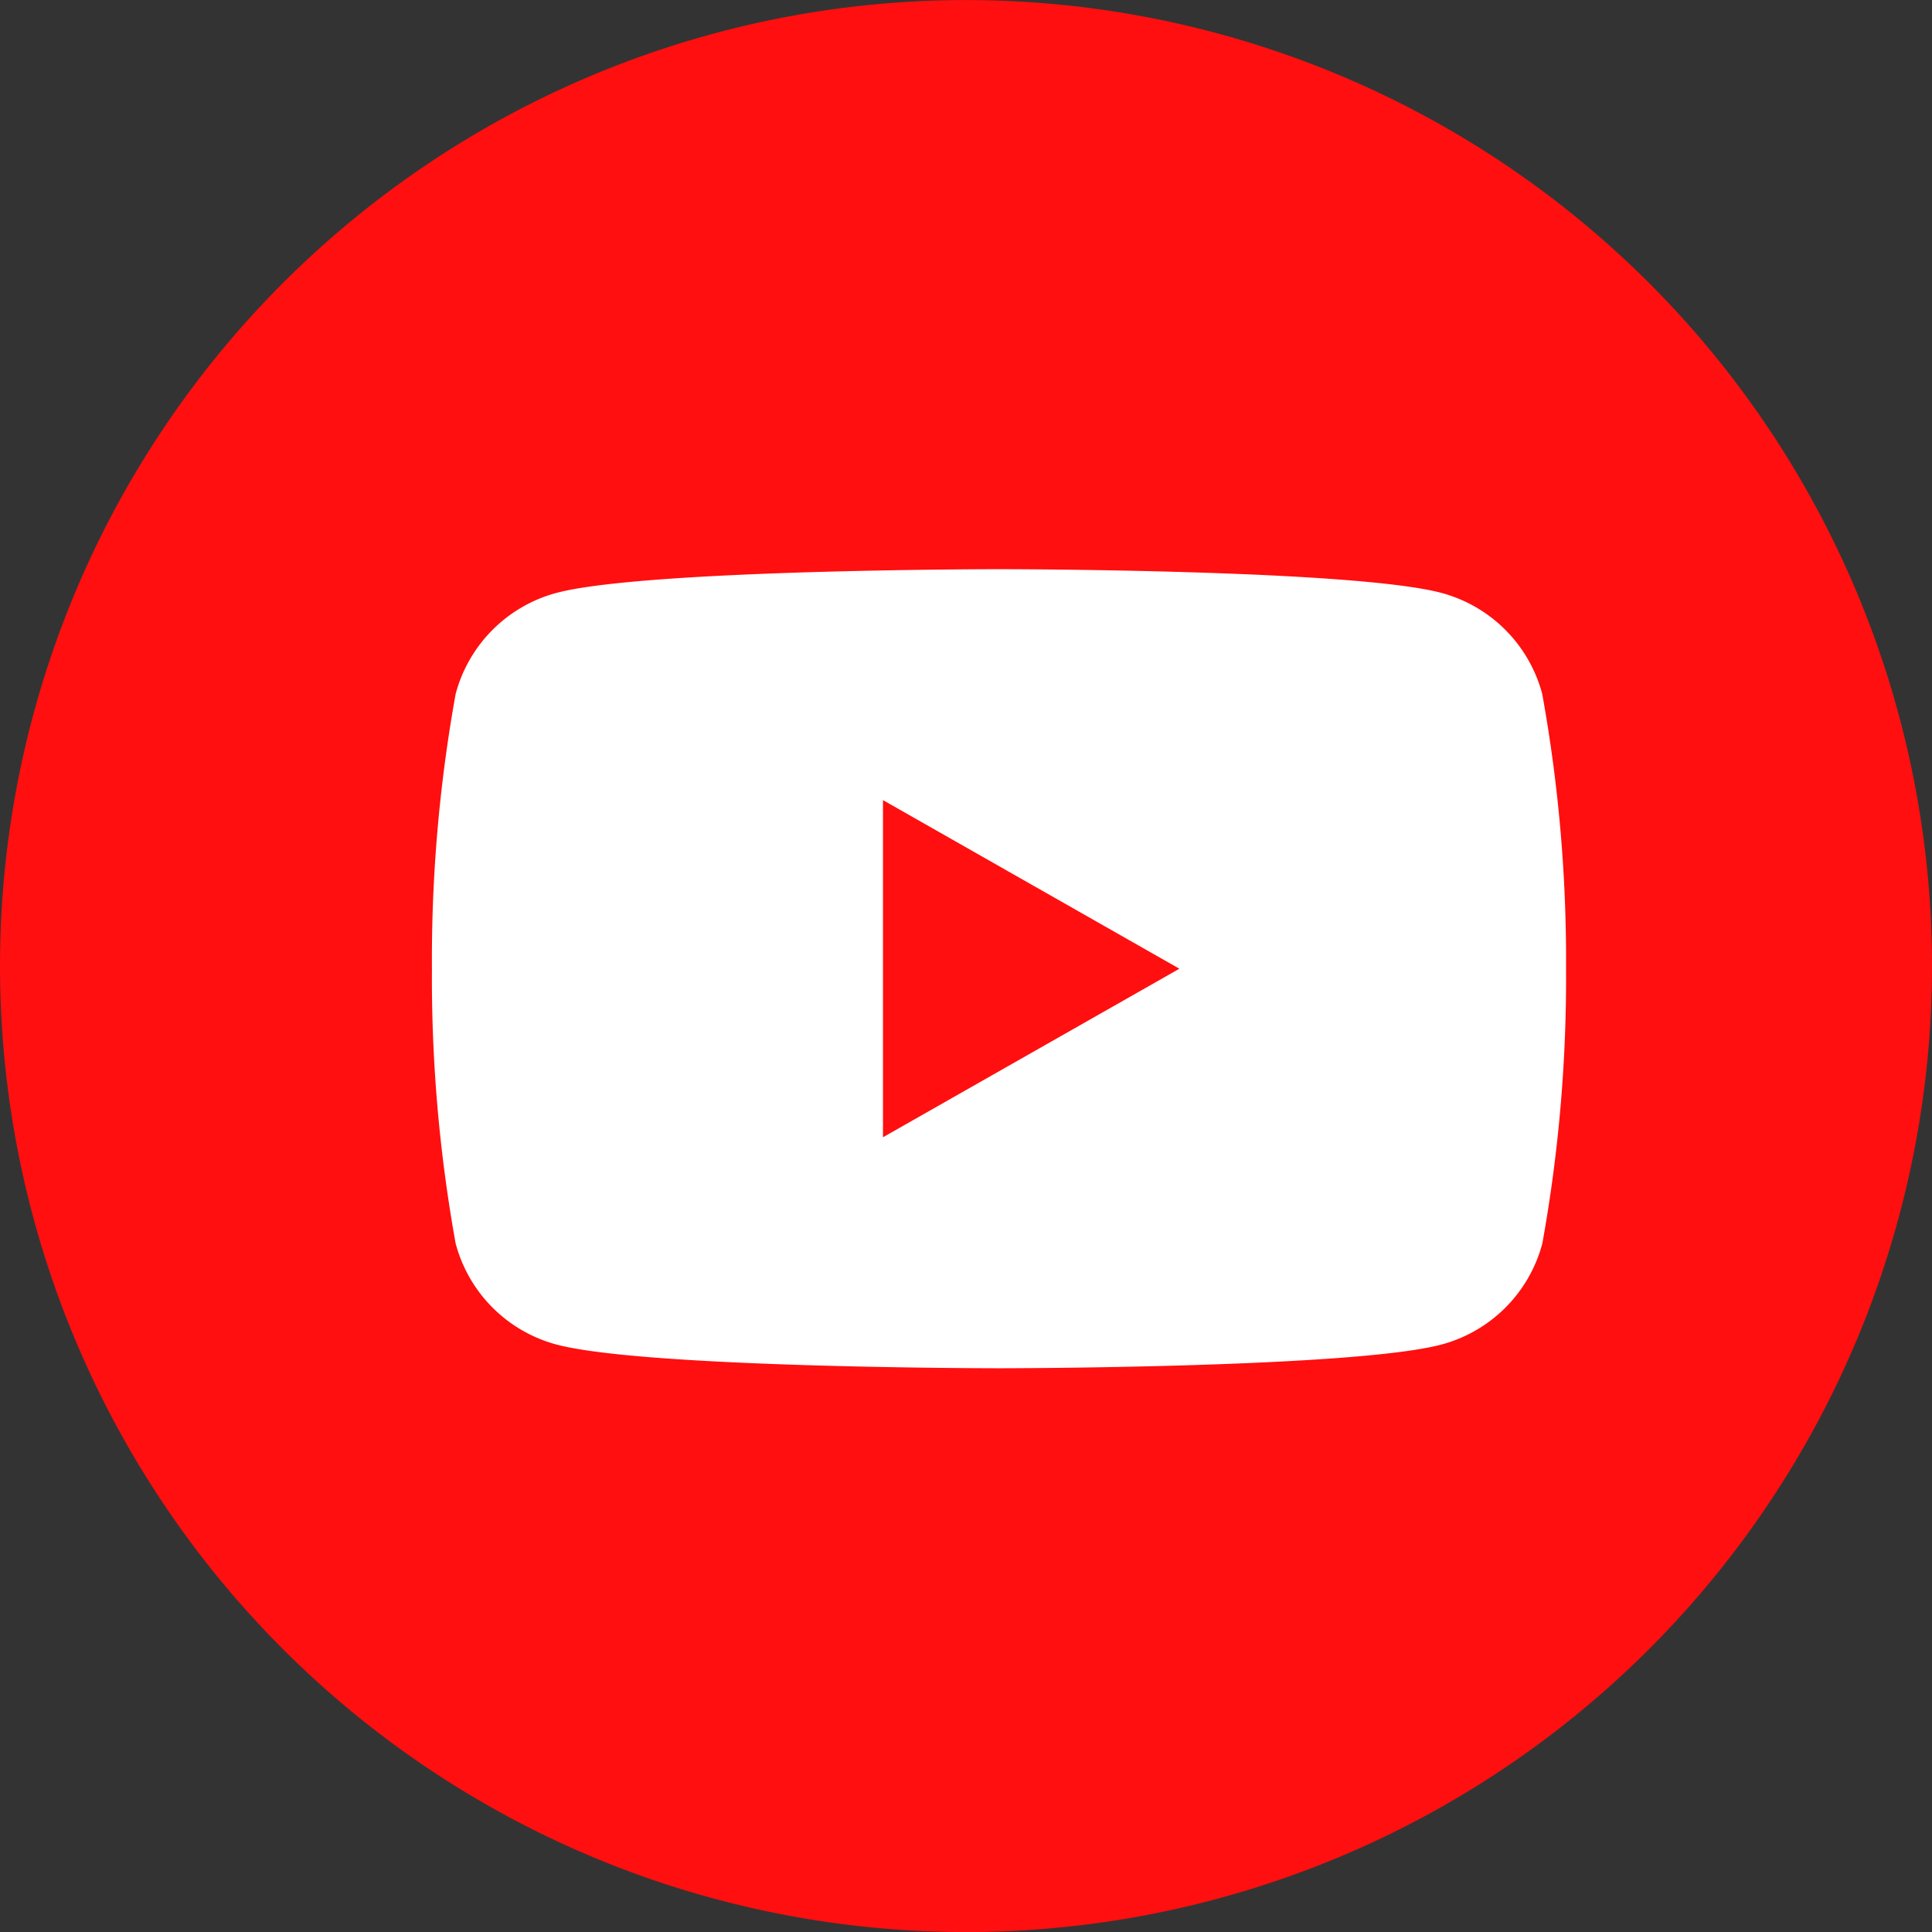
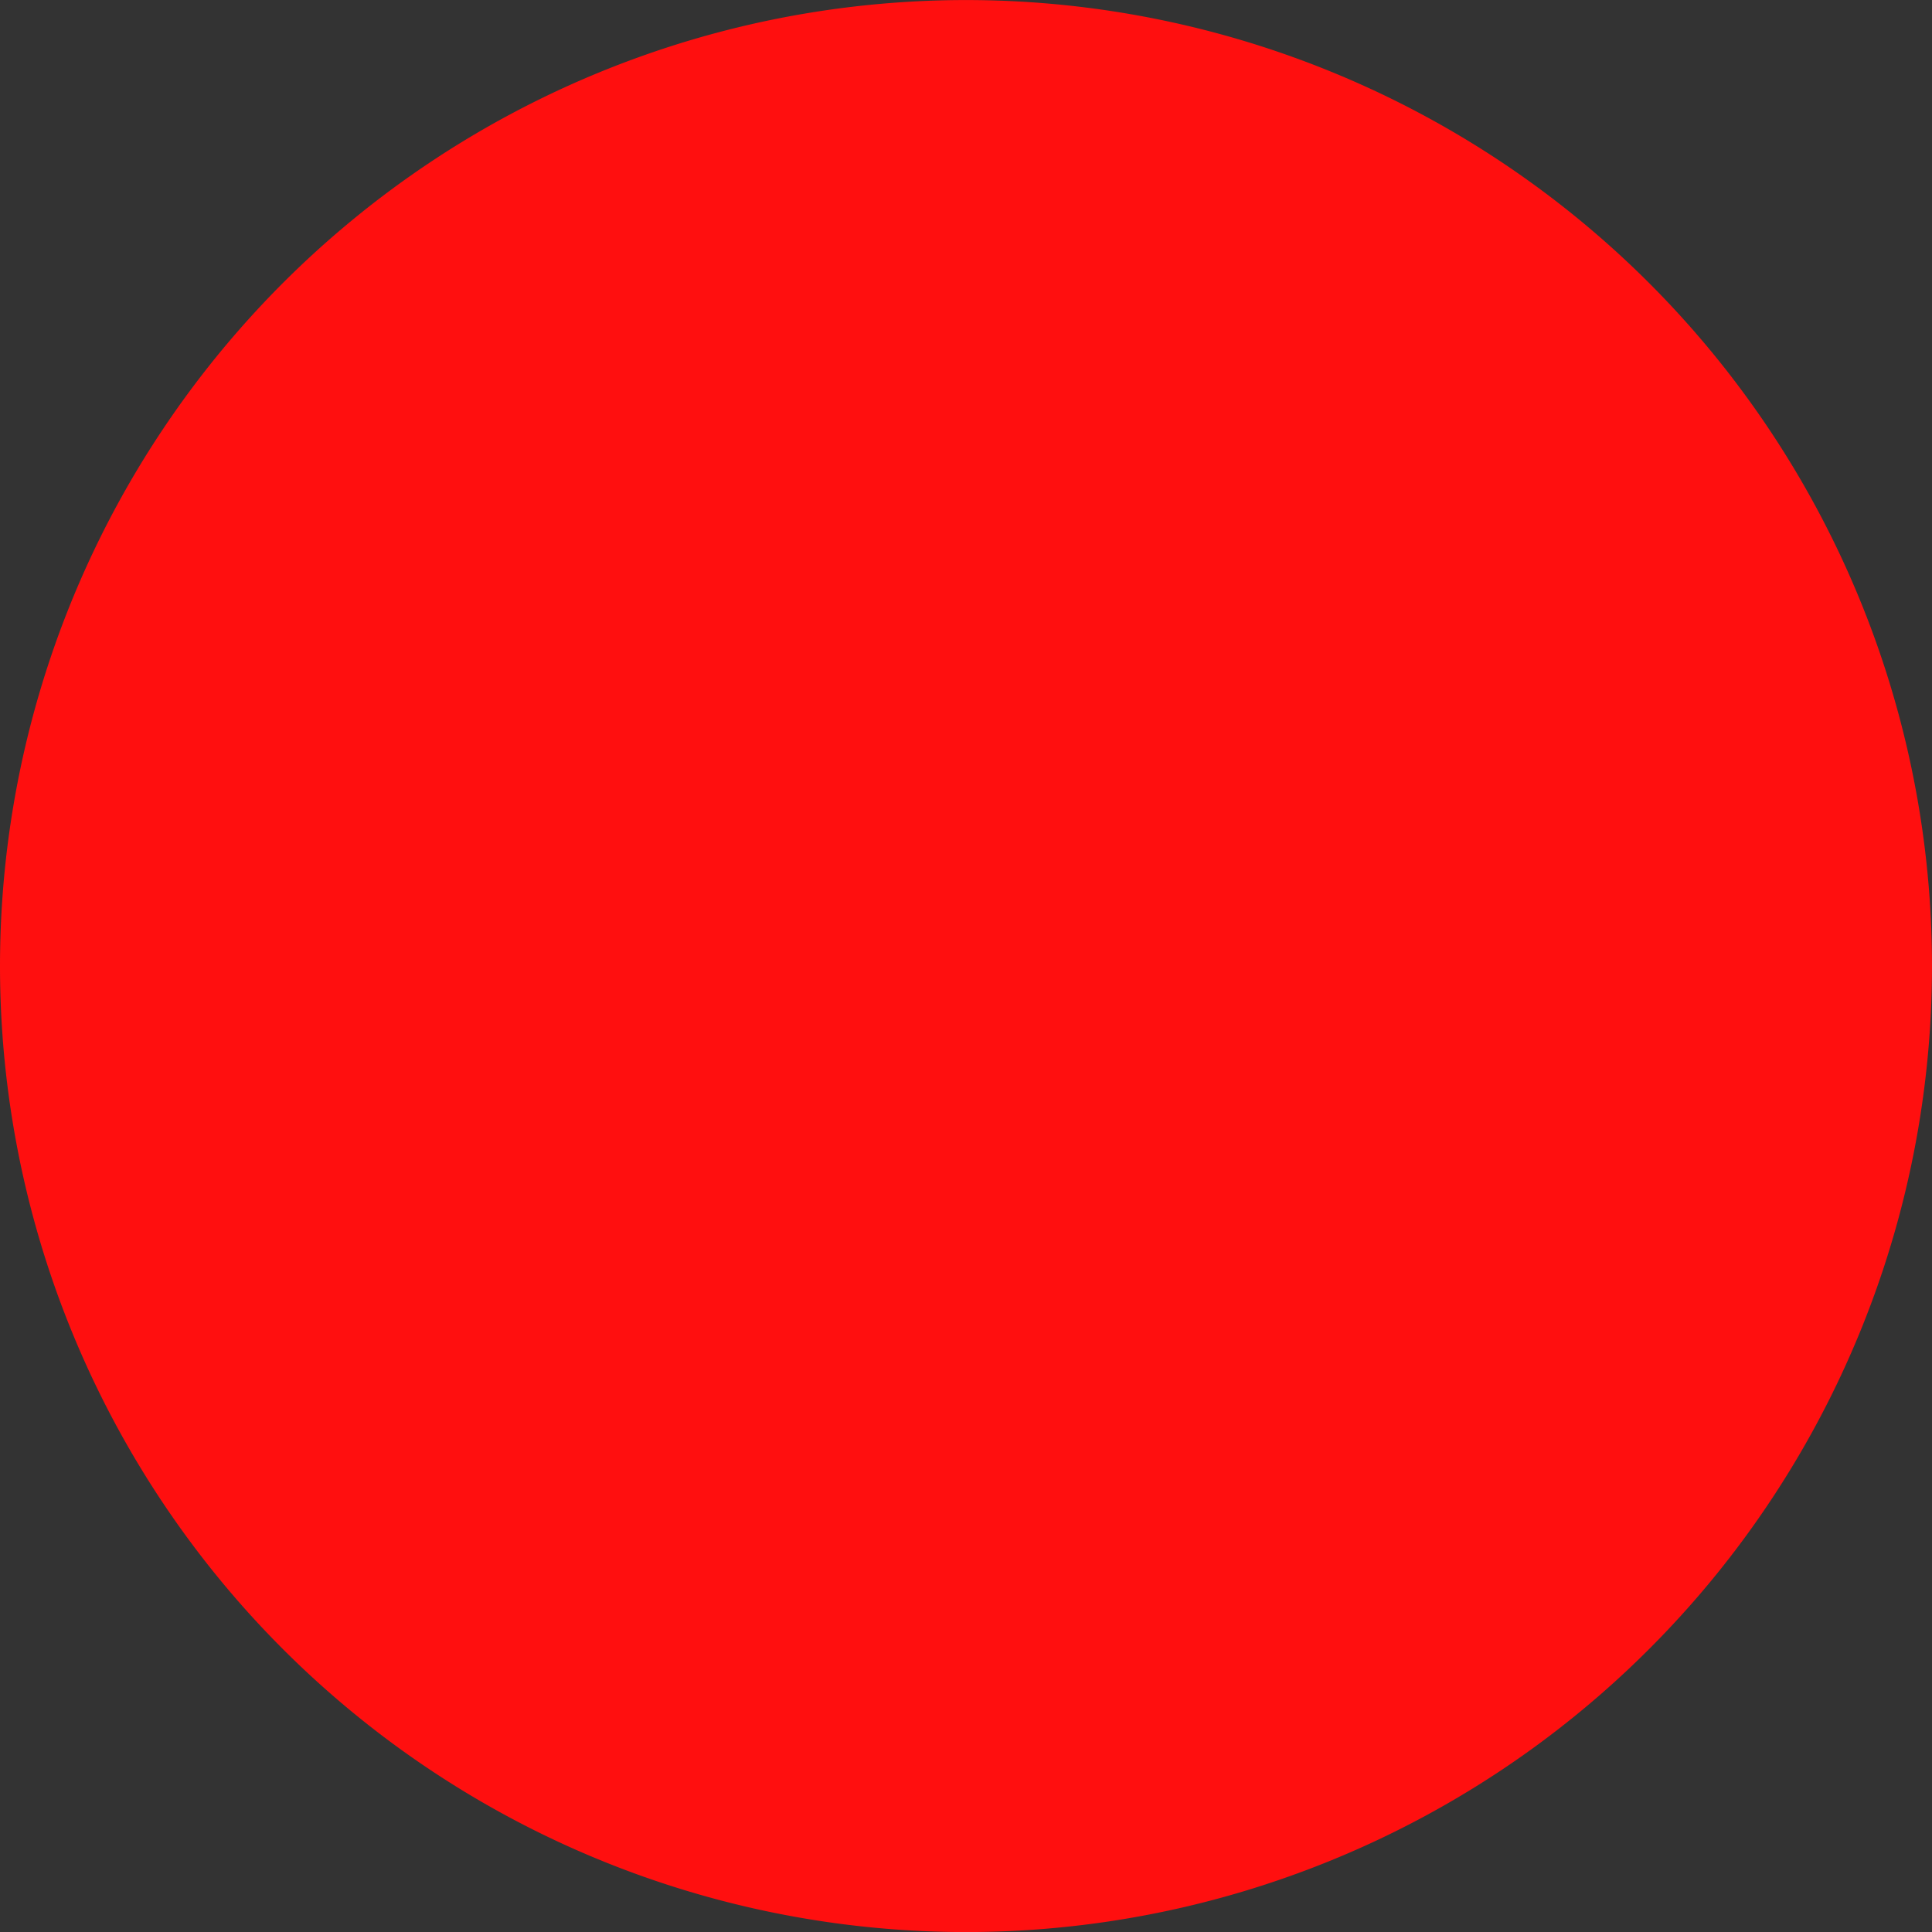
<svg xmlns="http://www.w3.org/2000/svg" width="34.812" height="34.813" viewBox="0 0 34.812 34.813">
  <rect x="0" y="0" width="34.812" height="34.813" fill="#333333" stroke="none" />
  <g transform="translate(-1736 -3238)">
    <path d="M889.149,36.965a17.406,17.406,0,1,0-17.406-17.406,17.406,17.406,0,0,0,17.406,17.406" transform="translate(864.257 3235.848)" fill="#ff0f0f" />
-     <path d="M20.006,5.794A2.568,2.568,0,0,0,18.2,3.975c-1.593-.43-7.983-.43-7.983-.43s-6.39,0-7.984.43A2.569,2.569,0,0,0,.427,5.794,26.908,26.908,0,0,0,0,10.744a26.908,26.908,0,0,0,.427,4.95,2.568,2.568,0,0,0,1.807,1.819c1.593.43,7.983.43,7.983.43s6.39,0,7.984-.43a2.567,2.567,0,0,0,1.807-1.819,26.96,26.96,0,0,0,.427-4.95A26.907,26.907,0,0,0,20.006,5.794ZM8.127,13.781V7.706l5.341,3.038Z" transform="translate(1743.783 3244.711)" fill="#fff" />
  </g>
</svg>